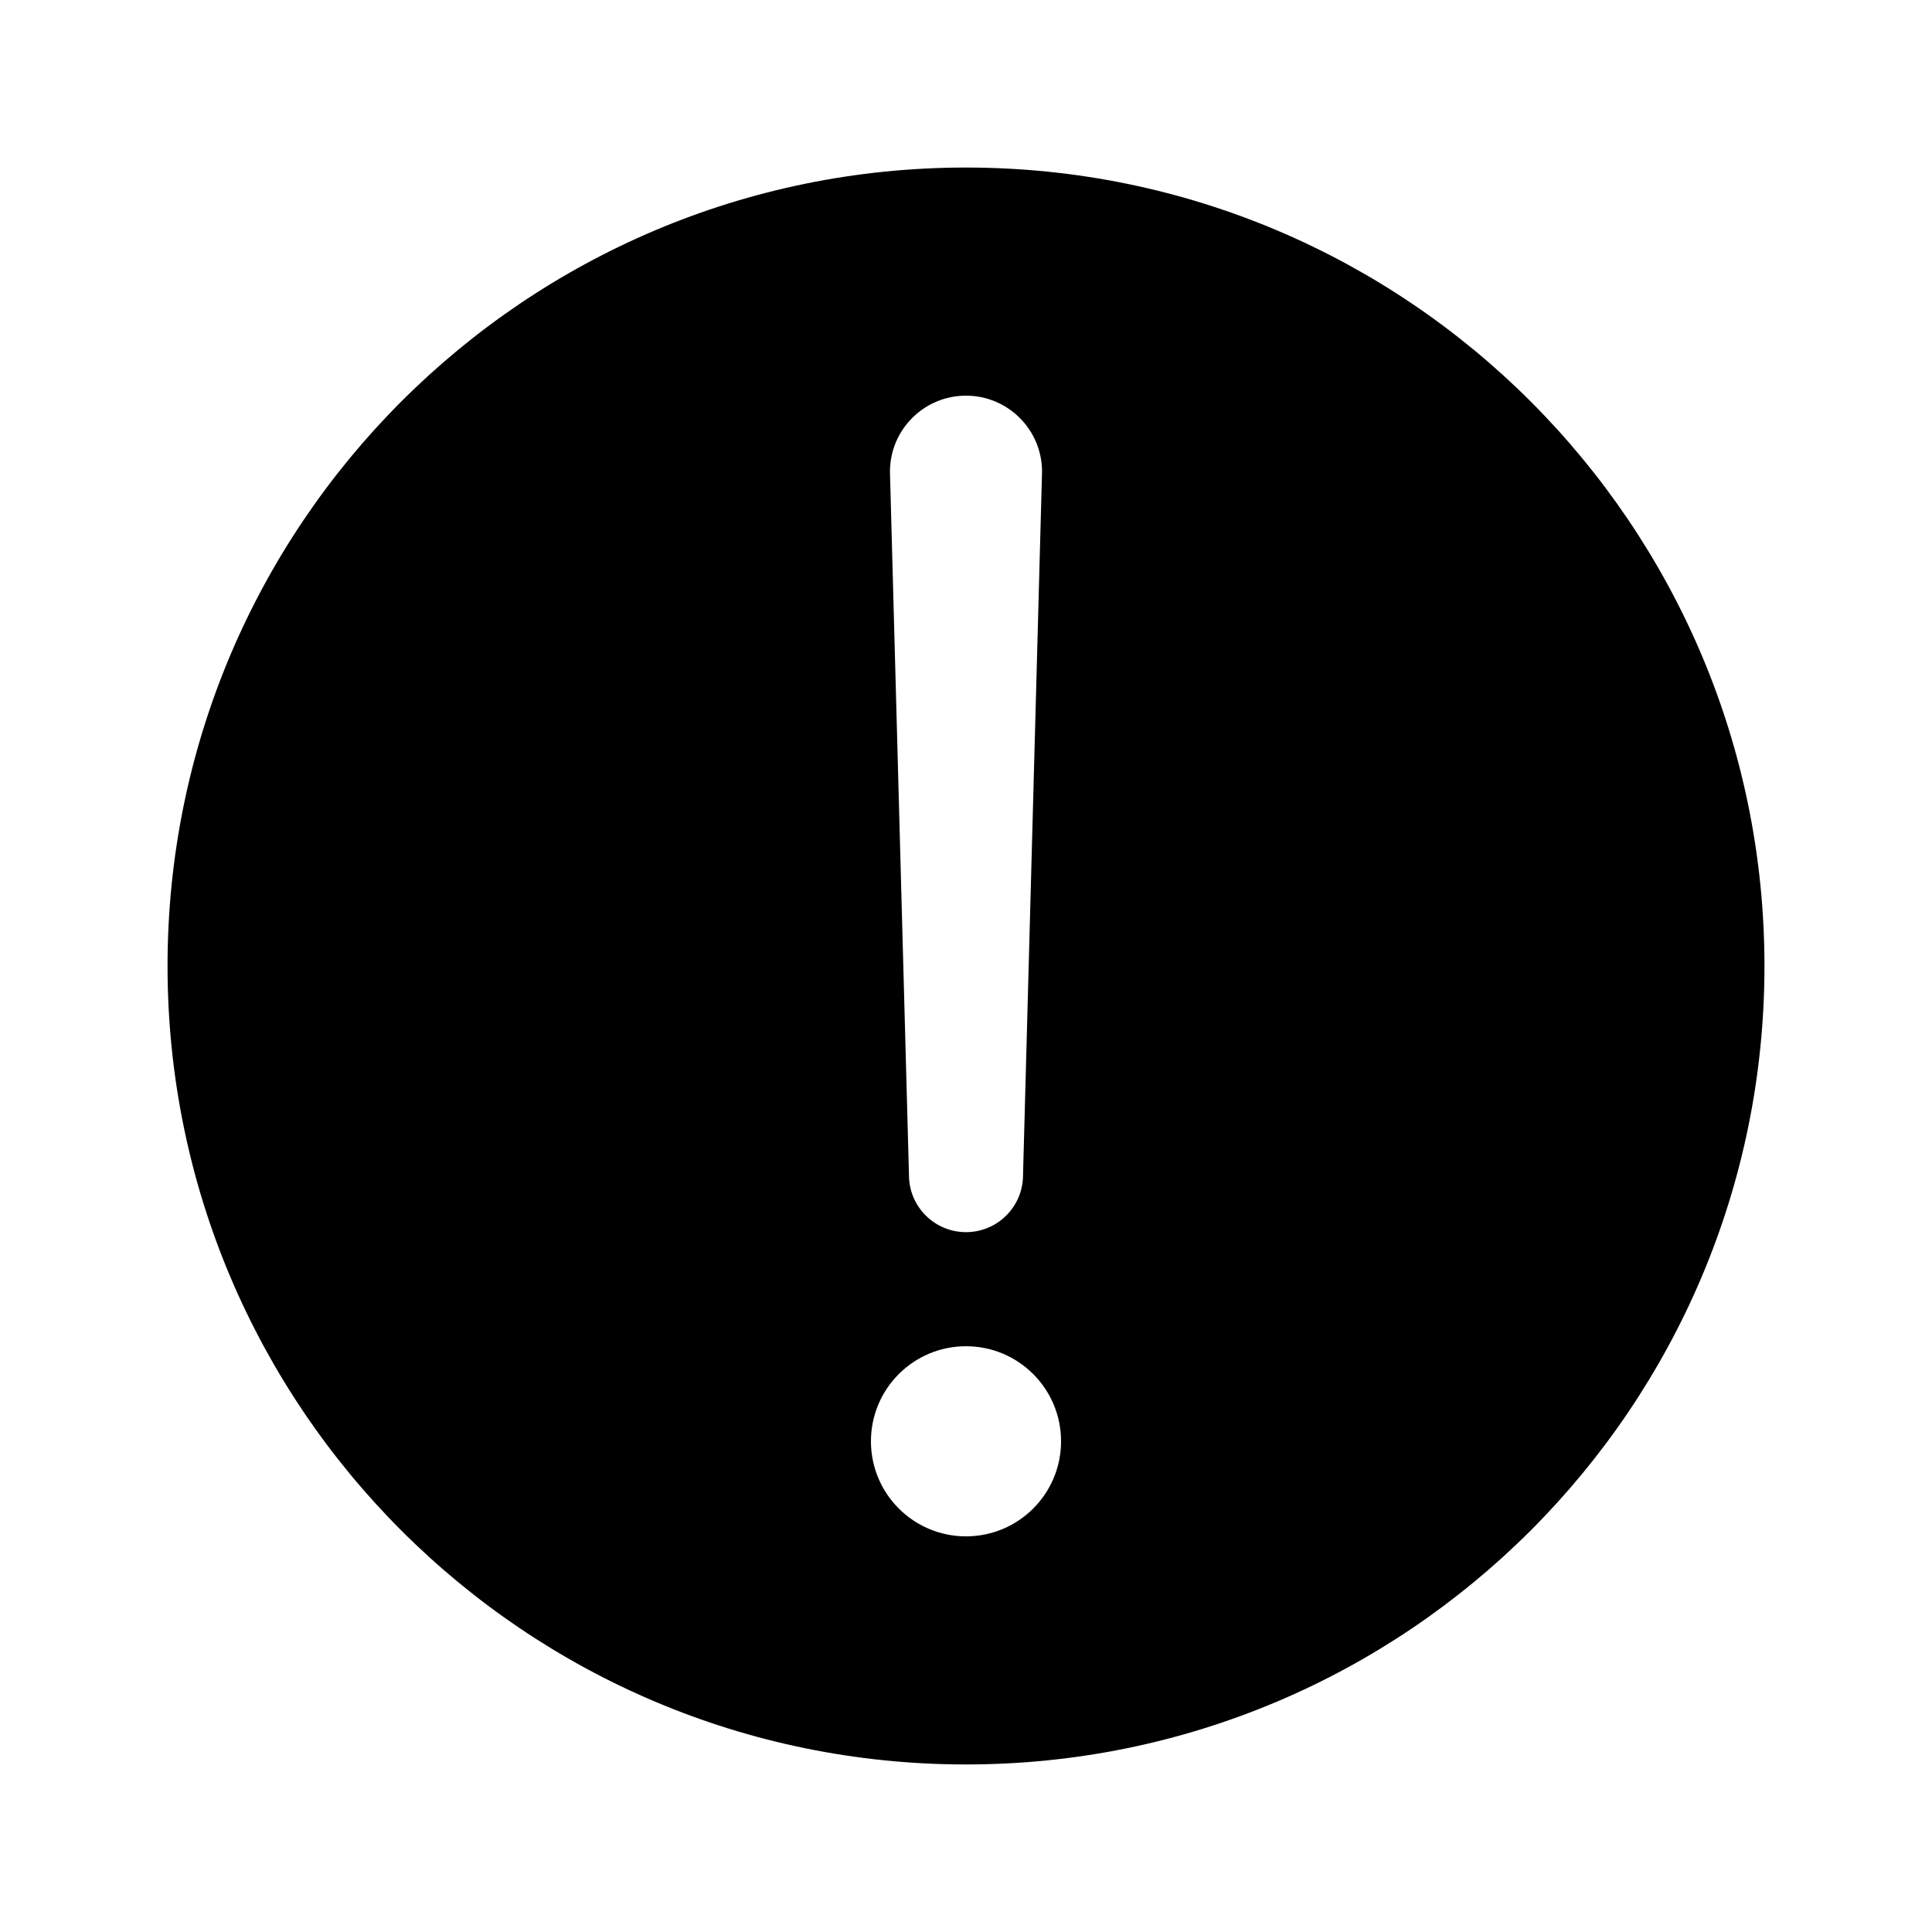
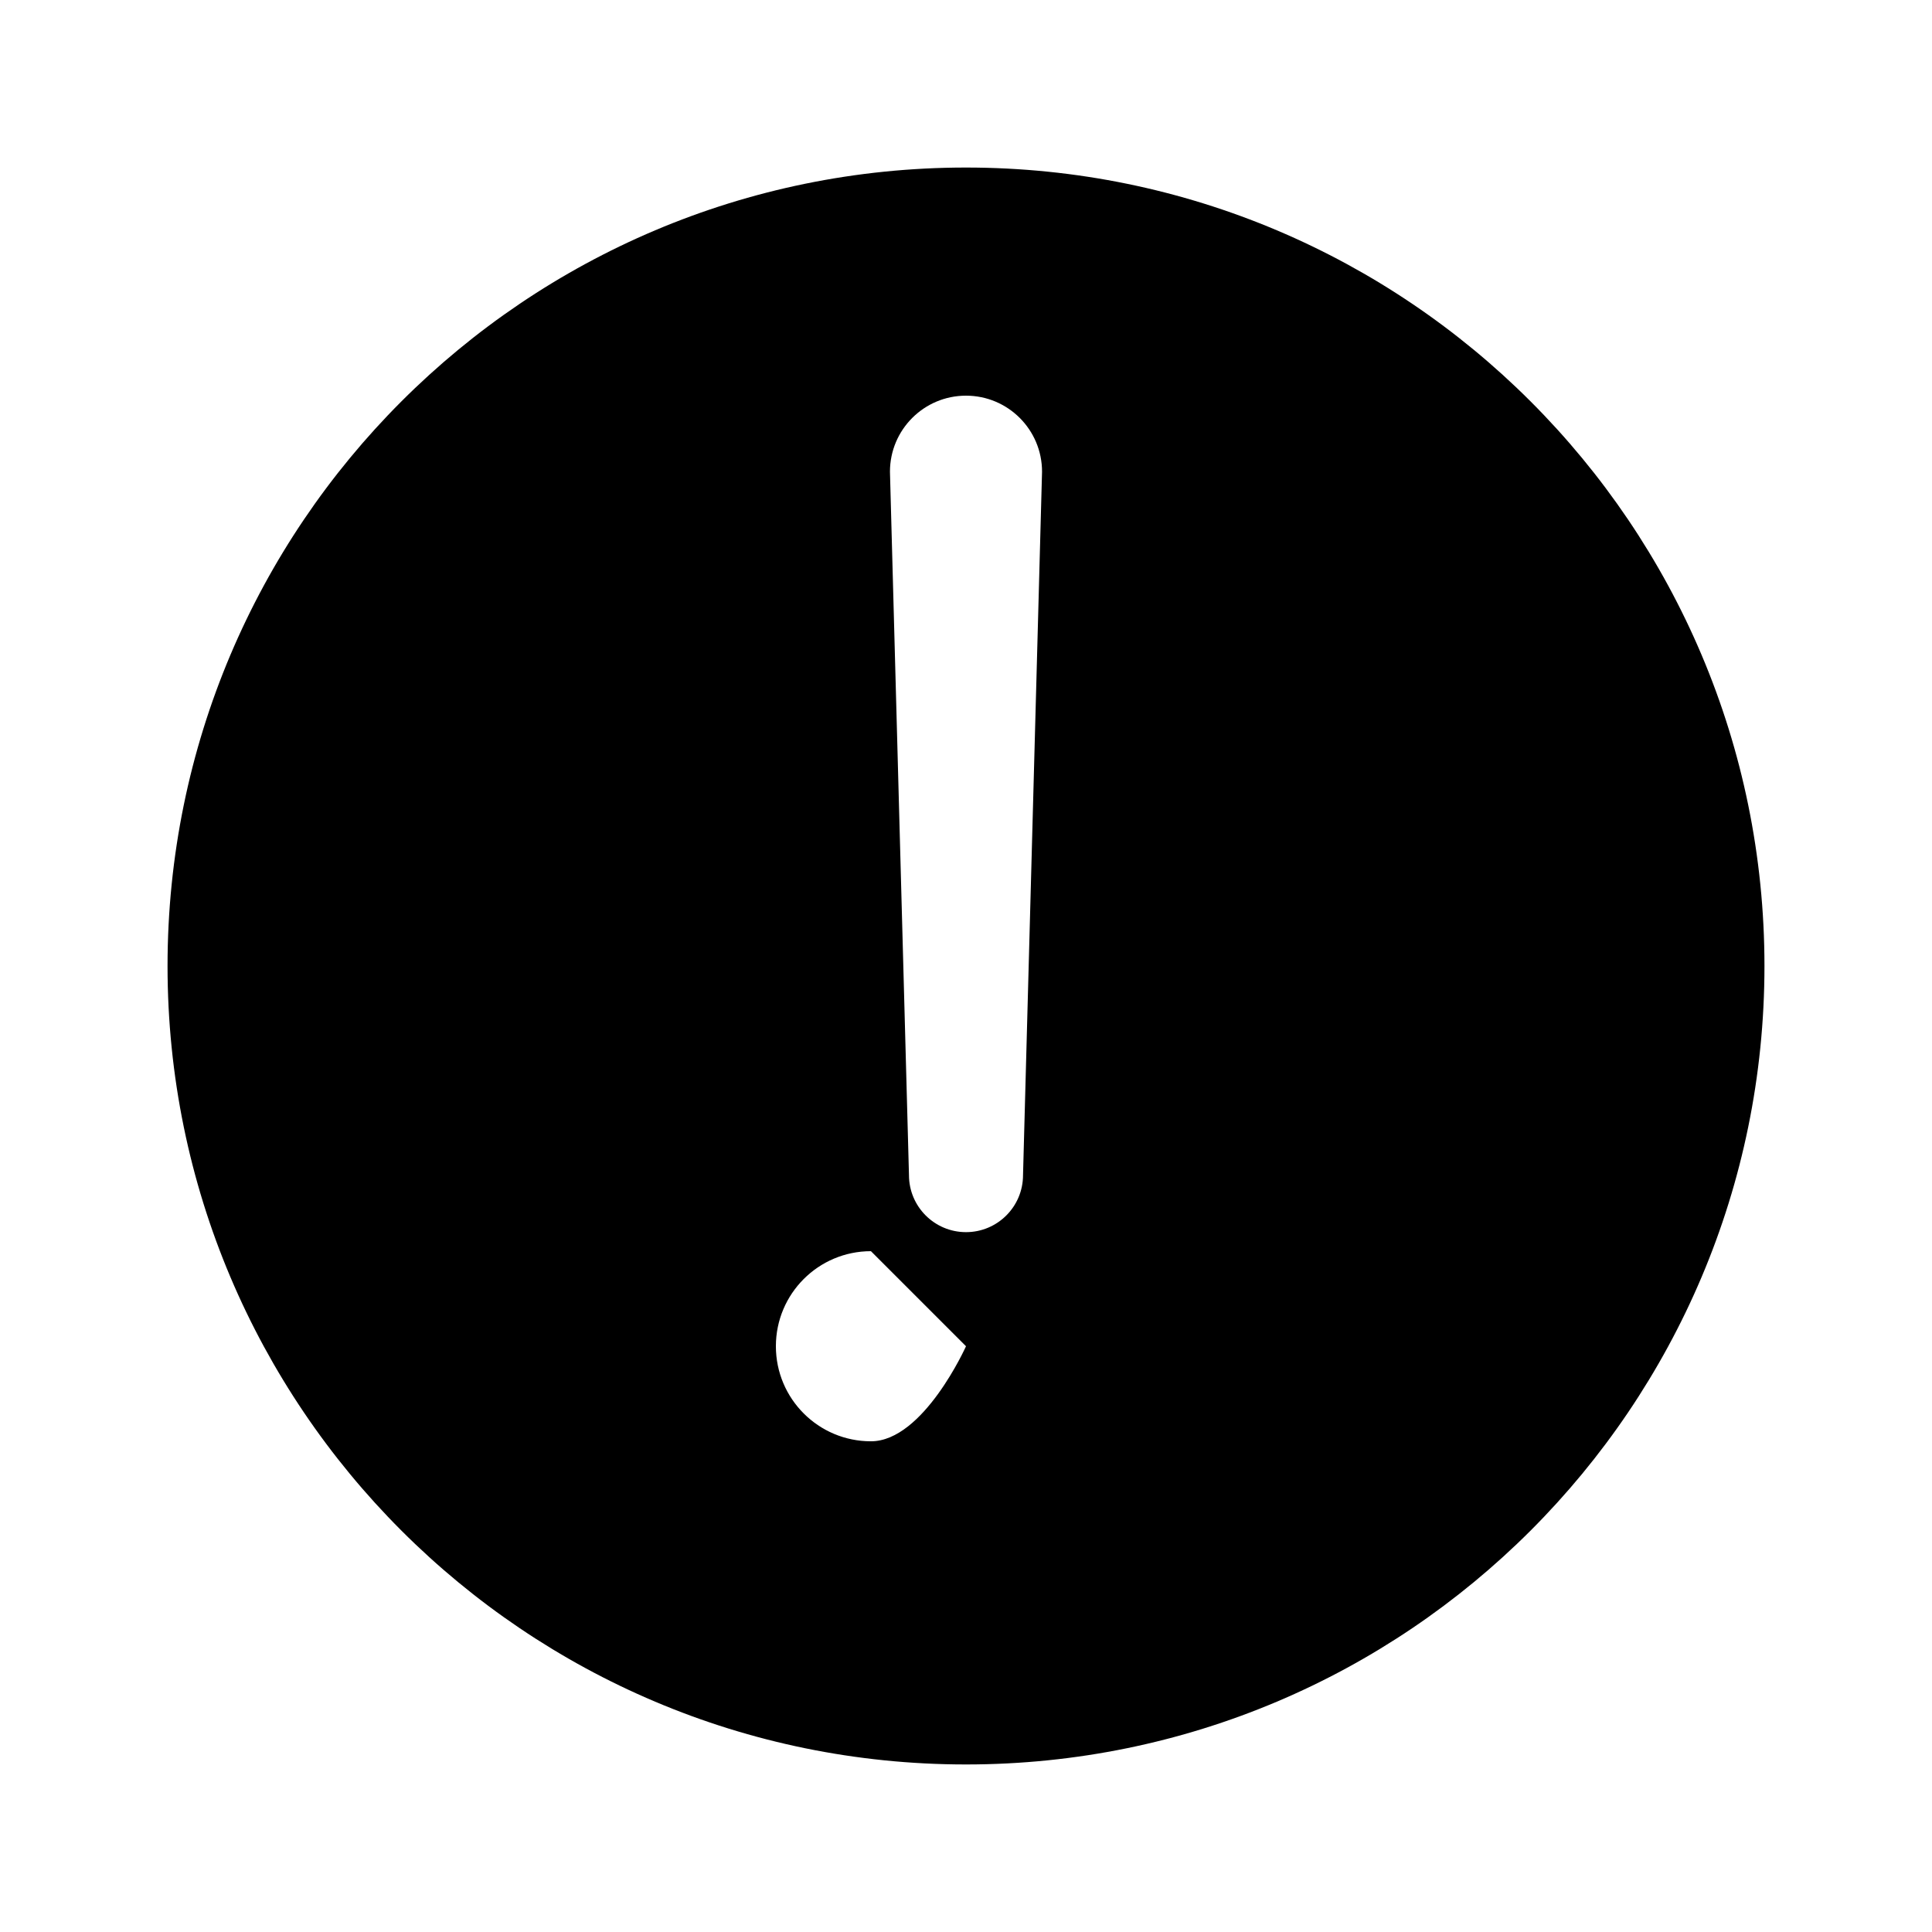
<svg xmlns="http://www.w3.org/2000/svg" fill="#000000" width="800px" height="800px" version="1.1" viewBox="144 144 512 512">
-   <path d="m400 188.4c-116.86 0-211.6 94.738-211.6 211.6s94.738 211.6 211.6 211.6 211.6-94.738 211.6-211.6-94.738-211.6-211.6-211.6zm0 60.457c11.129 0 20.152 9.023 20.152 20.152l-5.039 186.41c0 8.348-6.766 15.113-15.113 15.113s-15.113-6.766-15.113-15.113l-5.039-186.41c0-11.129 9.023-20.152 20.152-20.152zm0 251.91c13.914 0 25.191 11.277 25.191 25.191s-11.277 25.191-25.191 25.191-25.191-11.277-25.191-25.191 11.277-25.191 25.191-25.191z" />
+   <path d="m400 188.4c-116.86 0-211.6 94.738-211.6 211.6s94.738 211.6 211.6 211.6 211.6-94.738 211.6-211.6-94.738-211.6-211.6-211.6zm0 60.457c11.129 0 20.152 9.023 20.152 20.152l-5.039 186.41c0 8.348-6.766 15.113-15.113 15.113s-15.113-6.766-15.113-15.113l-5.039-186.41c0-11.129 9.023-20.152 20.152-20.152zm0 251.91s-11.277 25.191-25.191 25.191-25.191-11.277-25.191-25.191 11.277-25.191 25.191-25.191z" />
</svg>